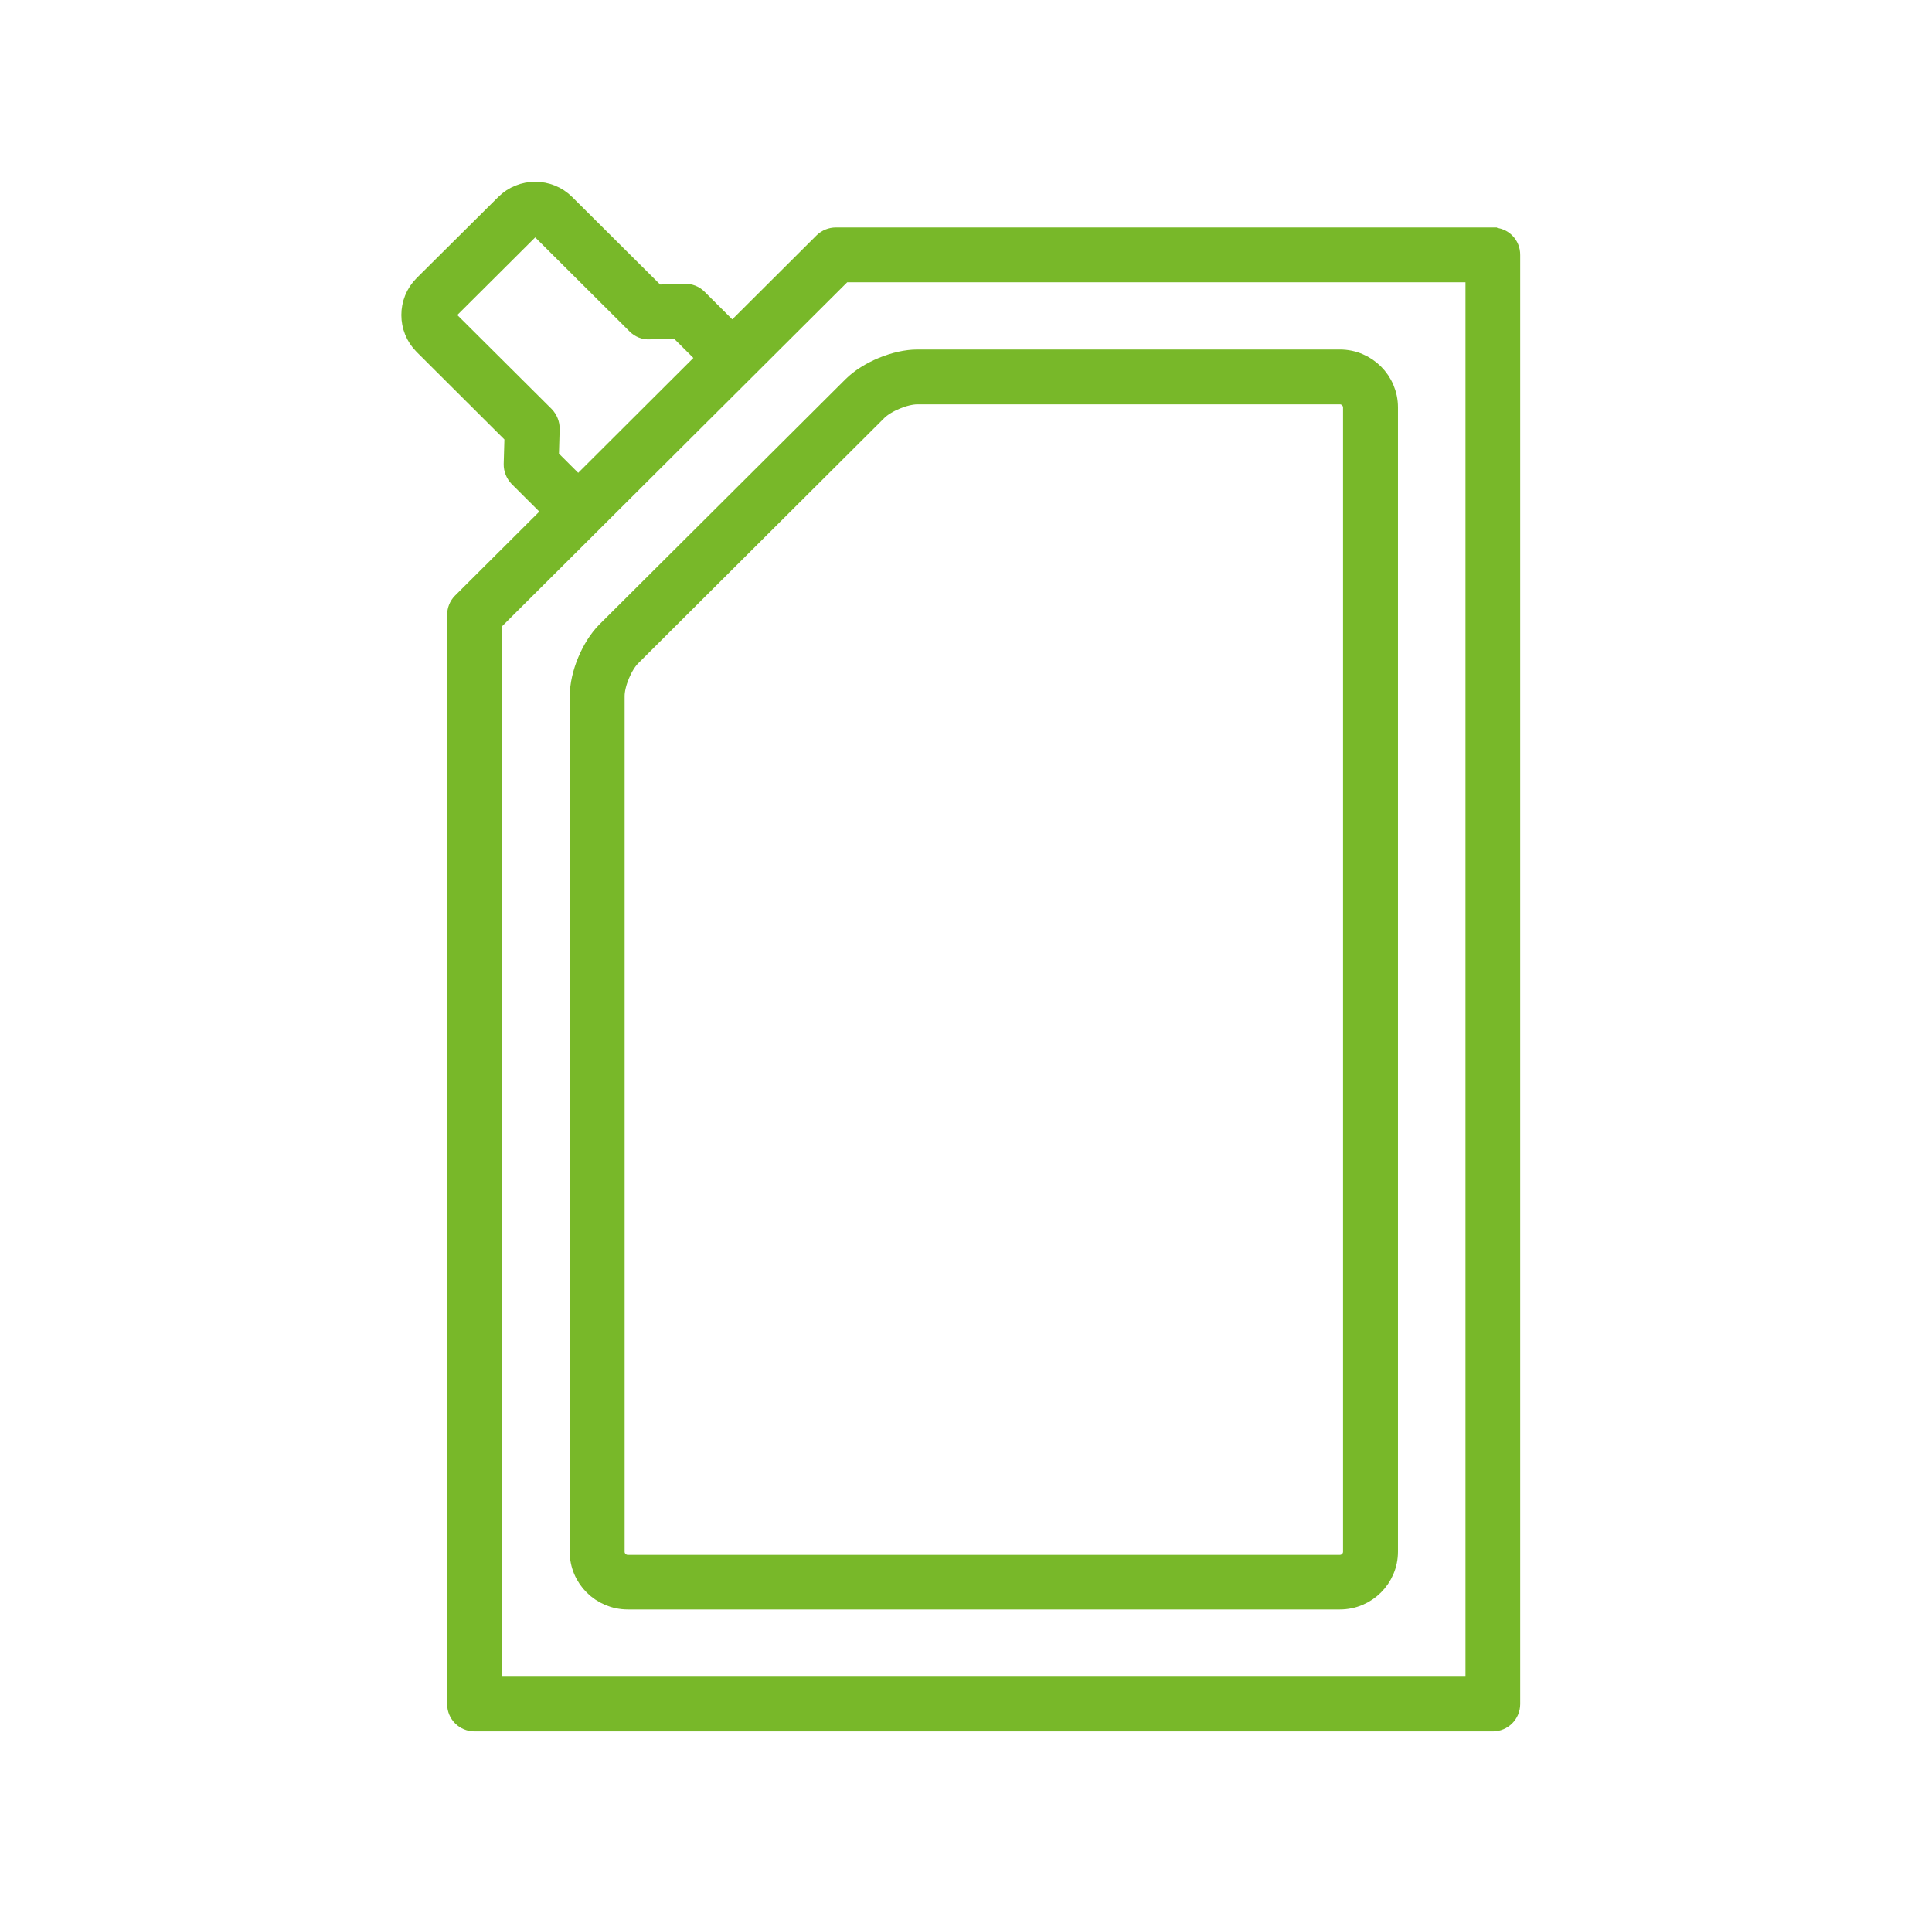
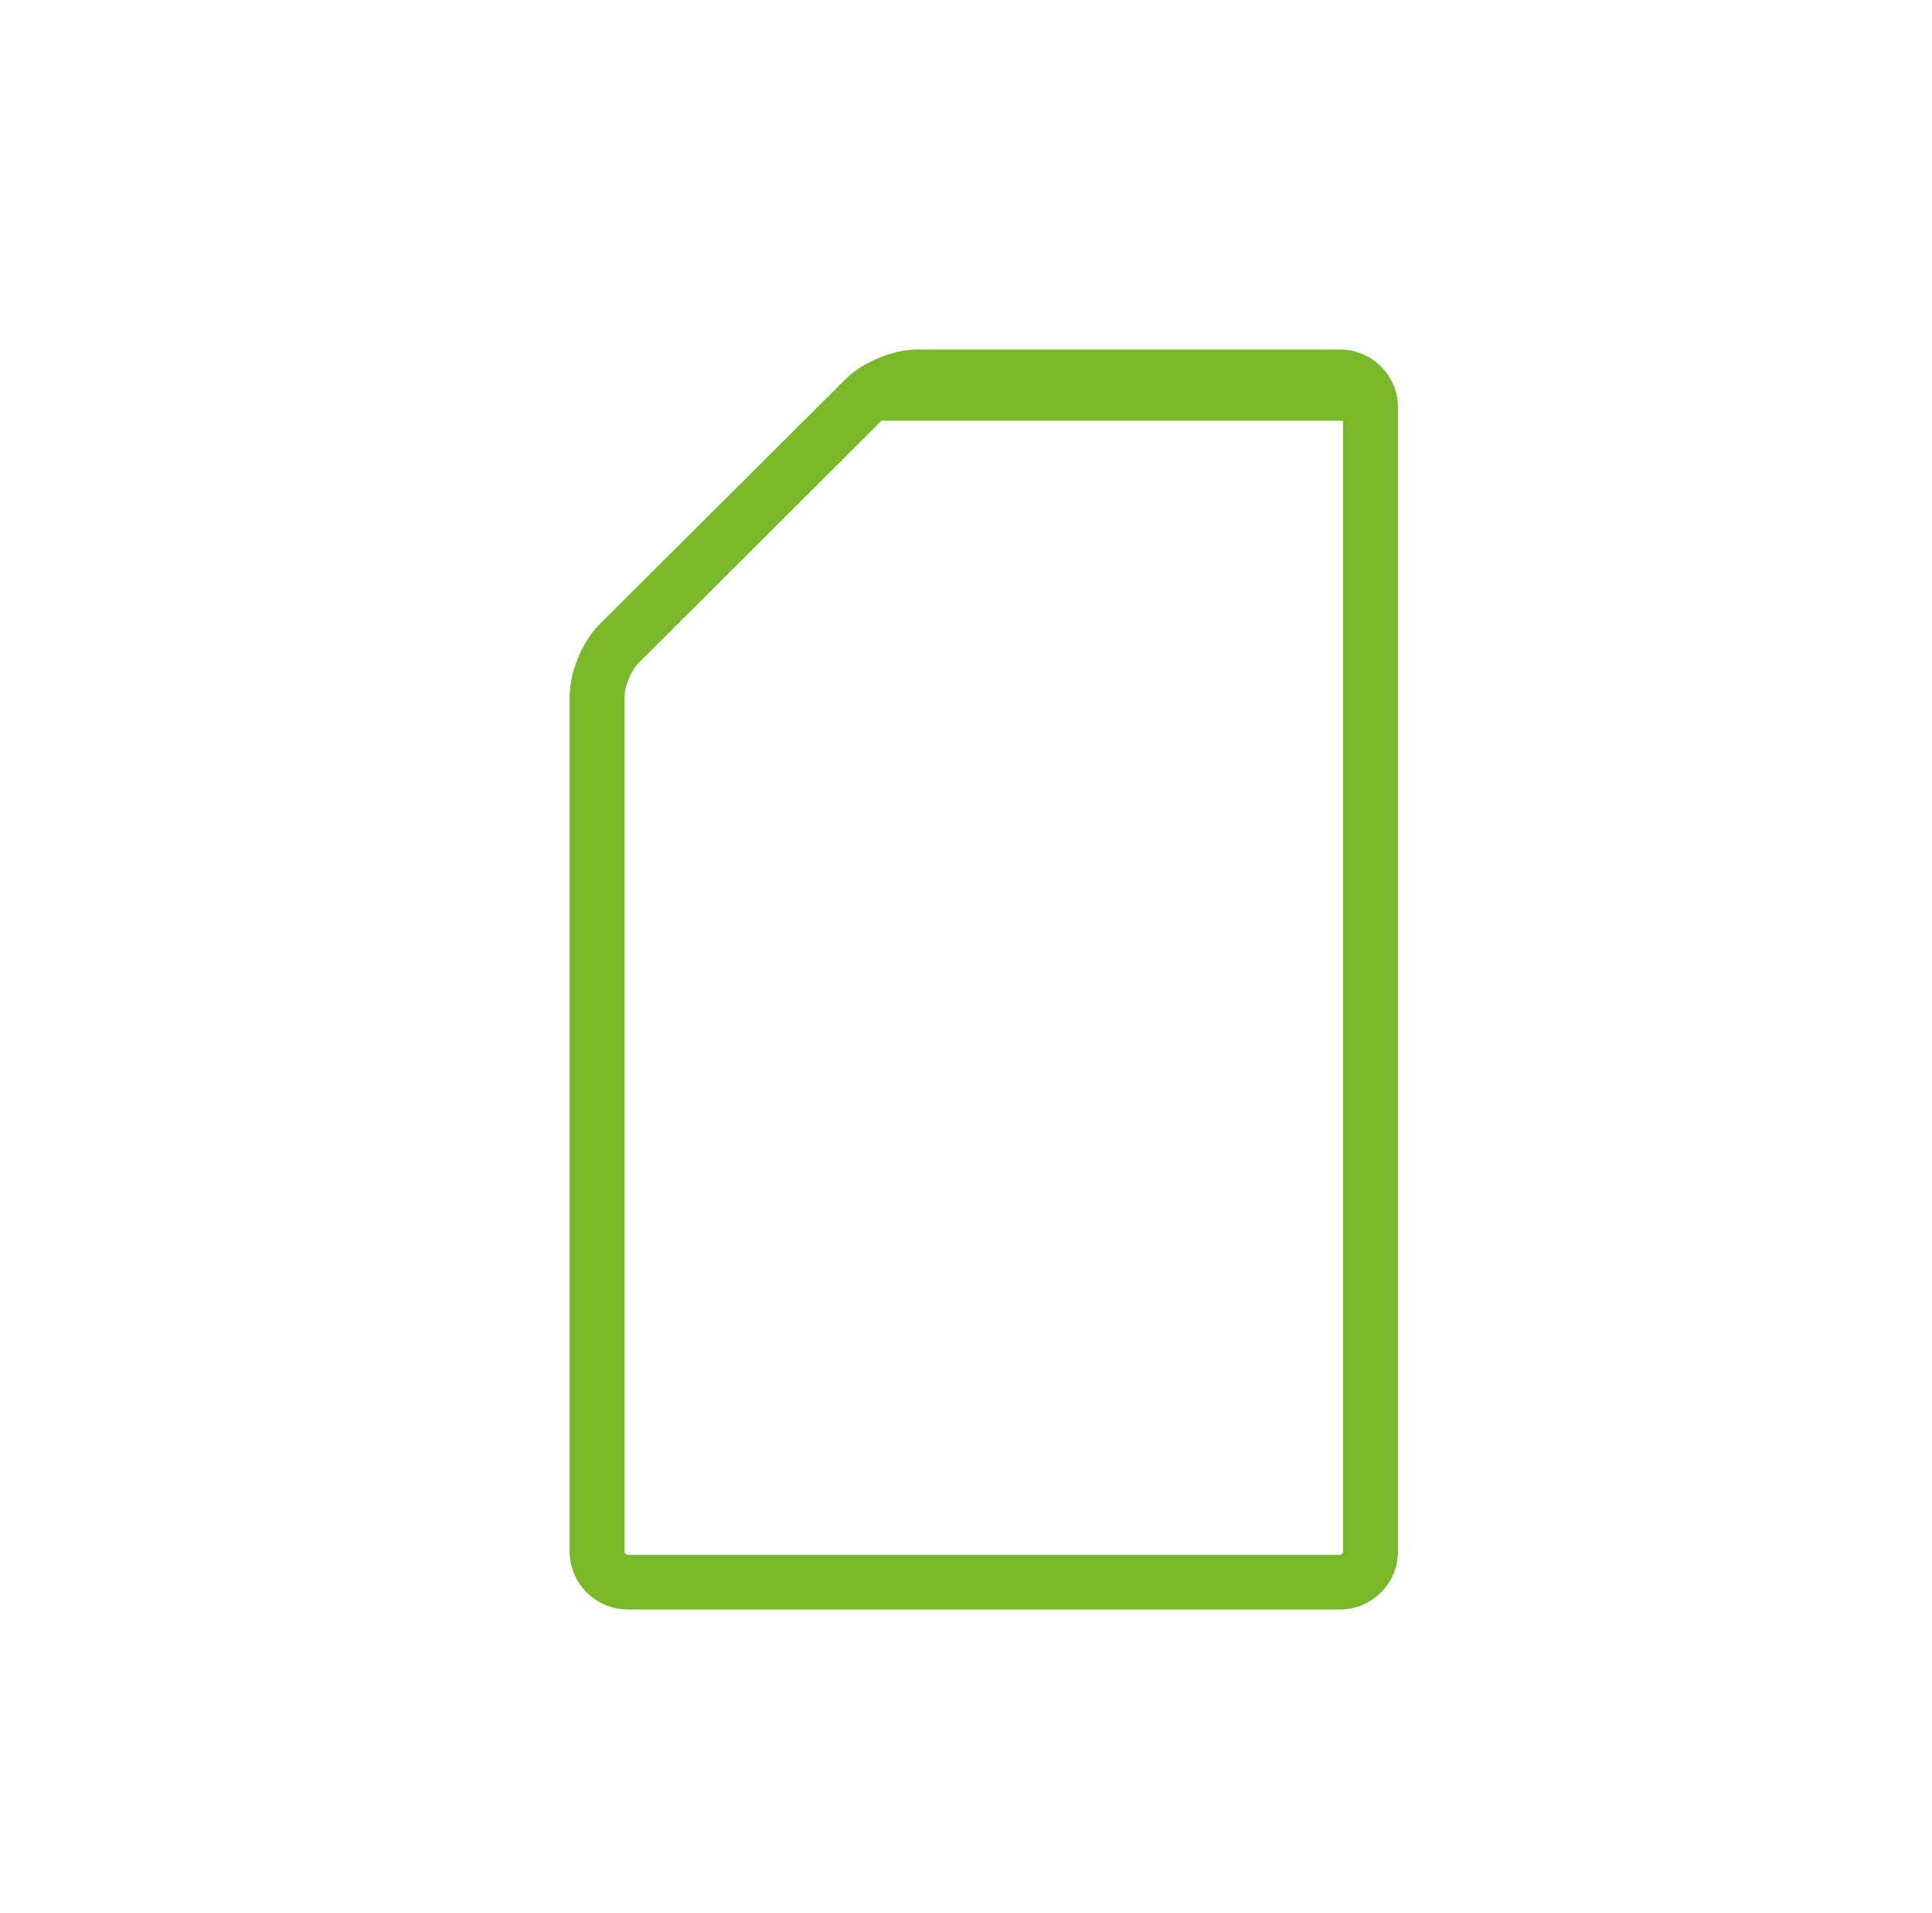
<svg xmlns="http://www.w3.org/2000/svg" width="101" height="100" viewBox="0 0 101 100" fill="none">
-   <path d="M77.112 88.139H25.752V32.522L44.084 14.254H77.112V88.144V88.139ZM28.715 23.912L28.758 22.42C28.763 22.163 28.661 21.918 28.49 21.736L23.458 16.725C23.319 16.586 23.319 16.345 23.458 16.206L27.72 11.96C27.859 11.821 28.1 11.821 28.239 11.96L33.266 16.971C33.448 17.153 33.688 17.254 33.95 17.238L35.437 17.195L36.956 18.709L30.228 25.42L28.709 23.907L28.715 23.912ZM78.043 12.388H43.699C43.453 12.388 43.218 12.484 43.041 12.655L38.282 17.399L36.48 15.602C36.298 15.42 36.057 15.324 35.795 15.334L34.309 15.377L29.56 10.65C28.694 9.783 27.266 9.783 26.399 10.65L22.132 14.89C21.265 15.757 21.265 17.174 22.132 18.04L26.875 22.768L26.832 24.26C26.827 24.517 26.929 24.762 27.1 24.944L28.902 26.741L24.142 31.485C23.966 31.661 23.875 31.902 23.875 32.137V89.07C23.875 89.588 24.292 90 24.811 90H78.037C78.556 90 78.973 89.583 78.973 89.07V13.324C78.979 12.805 78.567 12.393 78.048 12.393L78.043 12.388Z" fill="#78B829" stroke="#78B829" />
-   <path d="M32.154 36.378C32.154 35.747 32.56 34.763 33.014 34.314L45.881 21.49C46.336 21.04 47.32 20.634 47.956 20.634H70.048C70.411 20.634 70.711 20.939 70.711 21.297V81.107C70.711 81.47 70.411 81.77 70.048 81.77H32.817C32.453 81.77 32.154 81.47 32.154 81.107V36.378ZM30.282 36.378V81.101C30.282 82.492 31.421 83.625 32.817 83.625H70.048C71.444 83.625 72.583 82.492 72.583 81.101V21.292C72.583 19.901 71.444 18.768 70.048 18.768H47.956C46.822 18.768 45.362 19.372 44.56 20.169L31.688 32.993C30.891 33.795 30.287 35.239 30.287 36.372L30.282 36.378Z" fill="#78B829" stroke="#78B829" />
+   <path d="M32.154 36.378C32.154 35.747 32.56 34.763 33.014 34.314L45.881 21.49H70.048C70.411 20.634 70.711 20.939 70.711 21.297V81.107C70.711 81.47 70.411 81.77 70.048 81.77H32.817C32.453 81.77 32.154 81.47 32.154 81.107V36.378ZM30.282 36.378V81.101C30.282 82.492 31.421 83.625 32.817 83.625H70.048C71.444 83.625 72.583 82.492 72.583 81.101V21.292C72.583 19.901 71.444 18.768 70.048 18.768H47.956C46.822 18.768 45.362 19.372 44.56 20.169L31.688 32.993C30.891 33.795 30.287 35.239 30.287 36.372L30.282 36.378Z" fill="#78B829" stroke="#78B829" />
</svg>